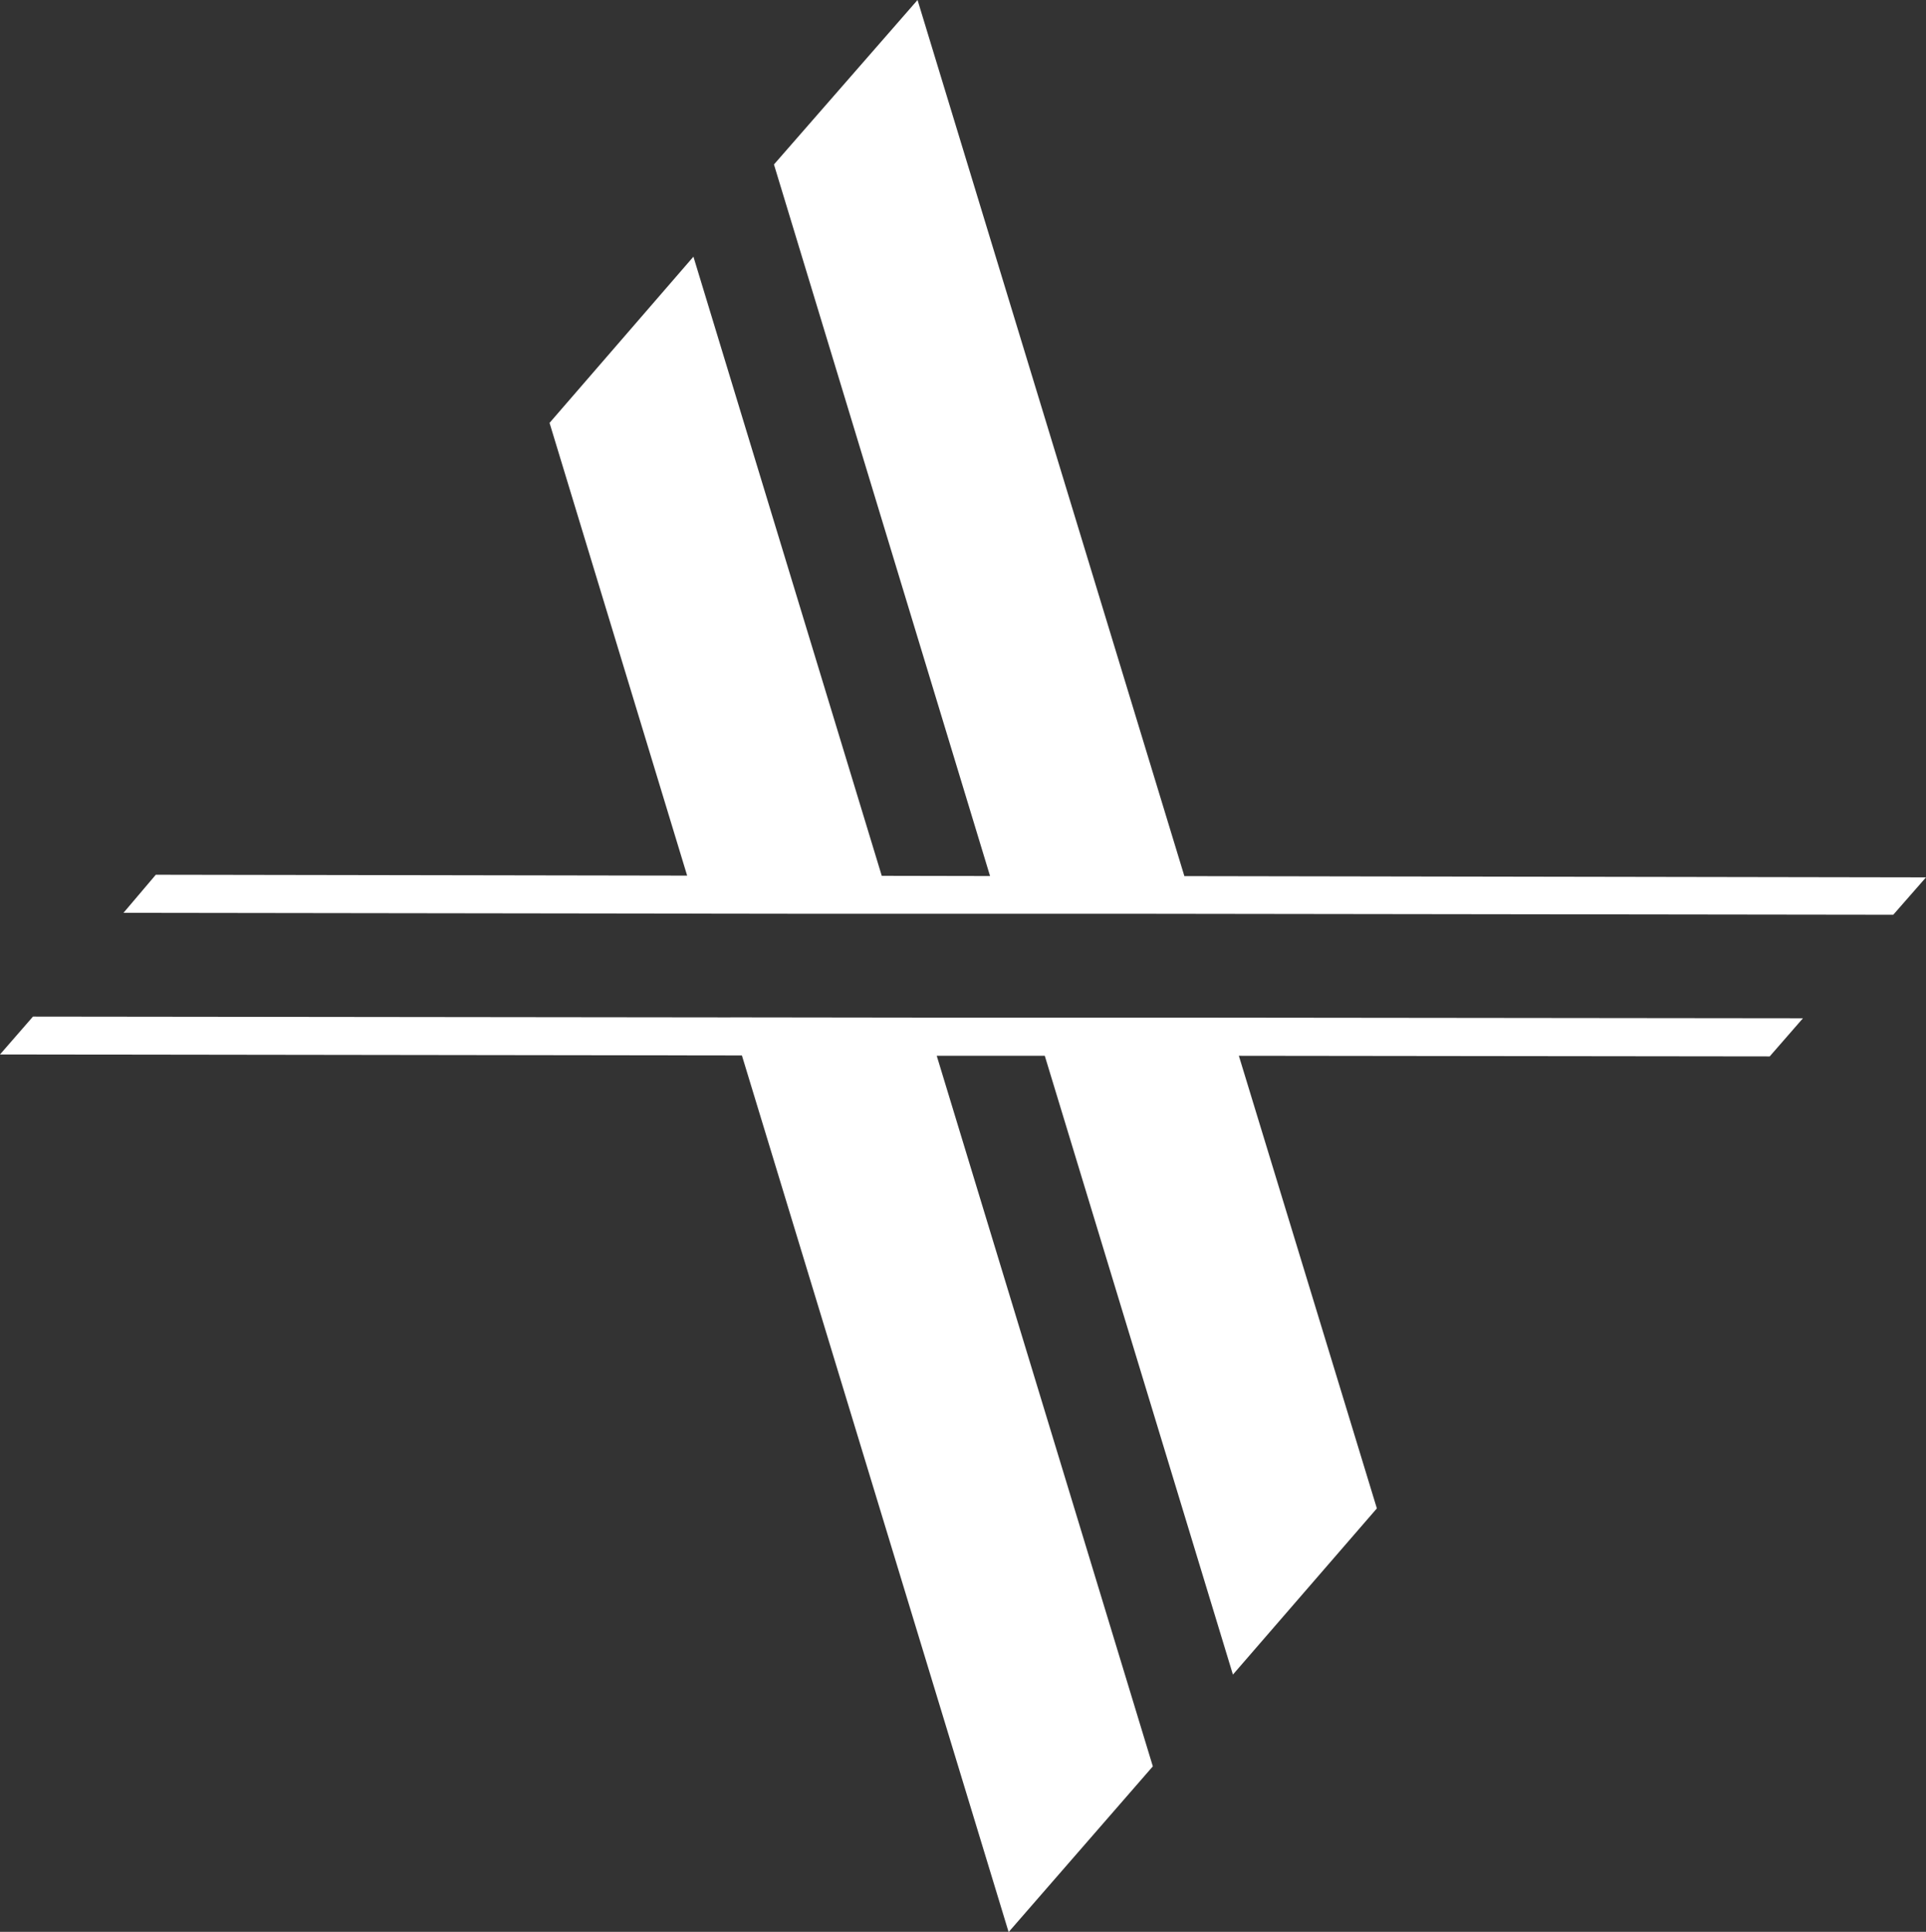
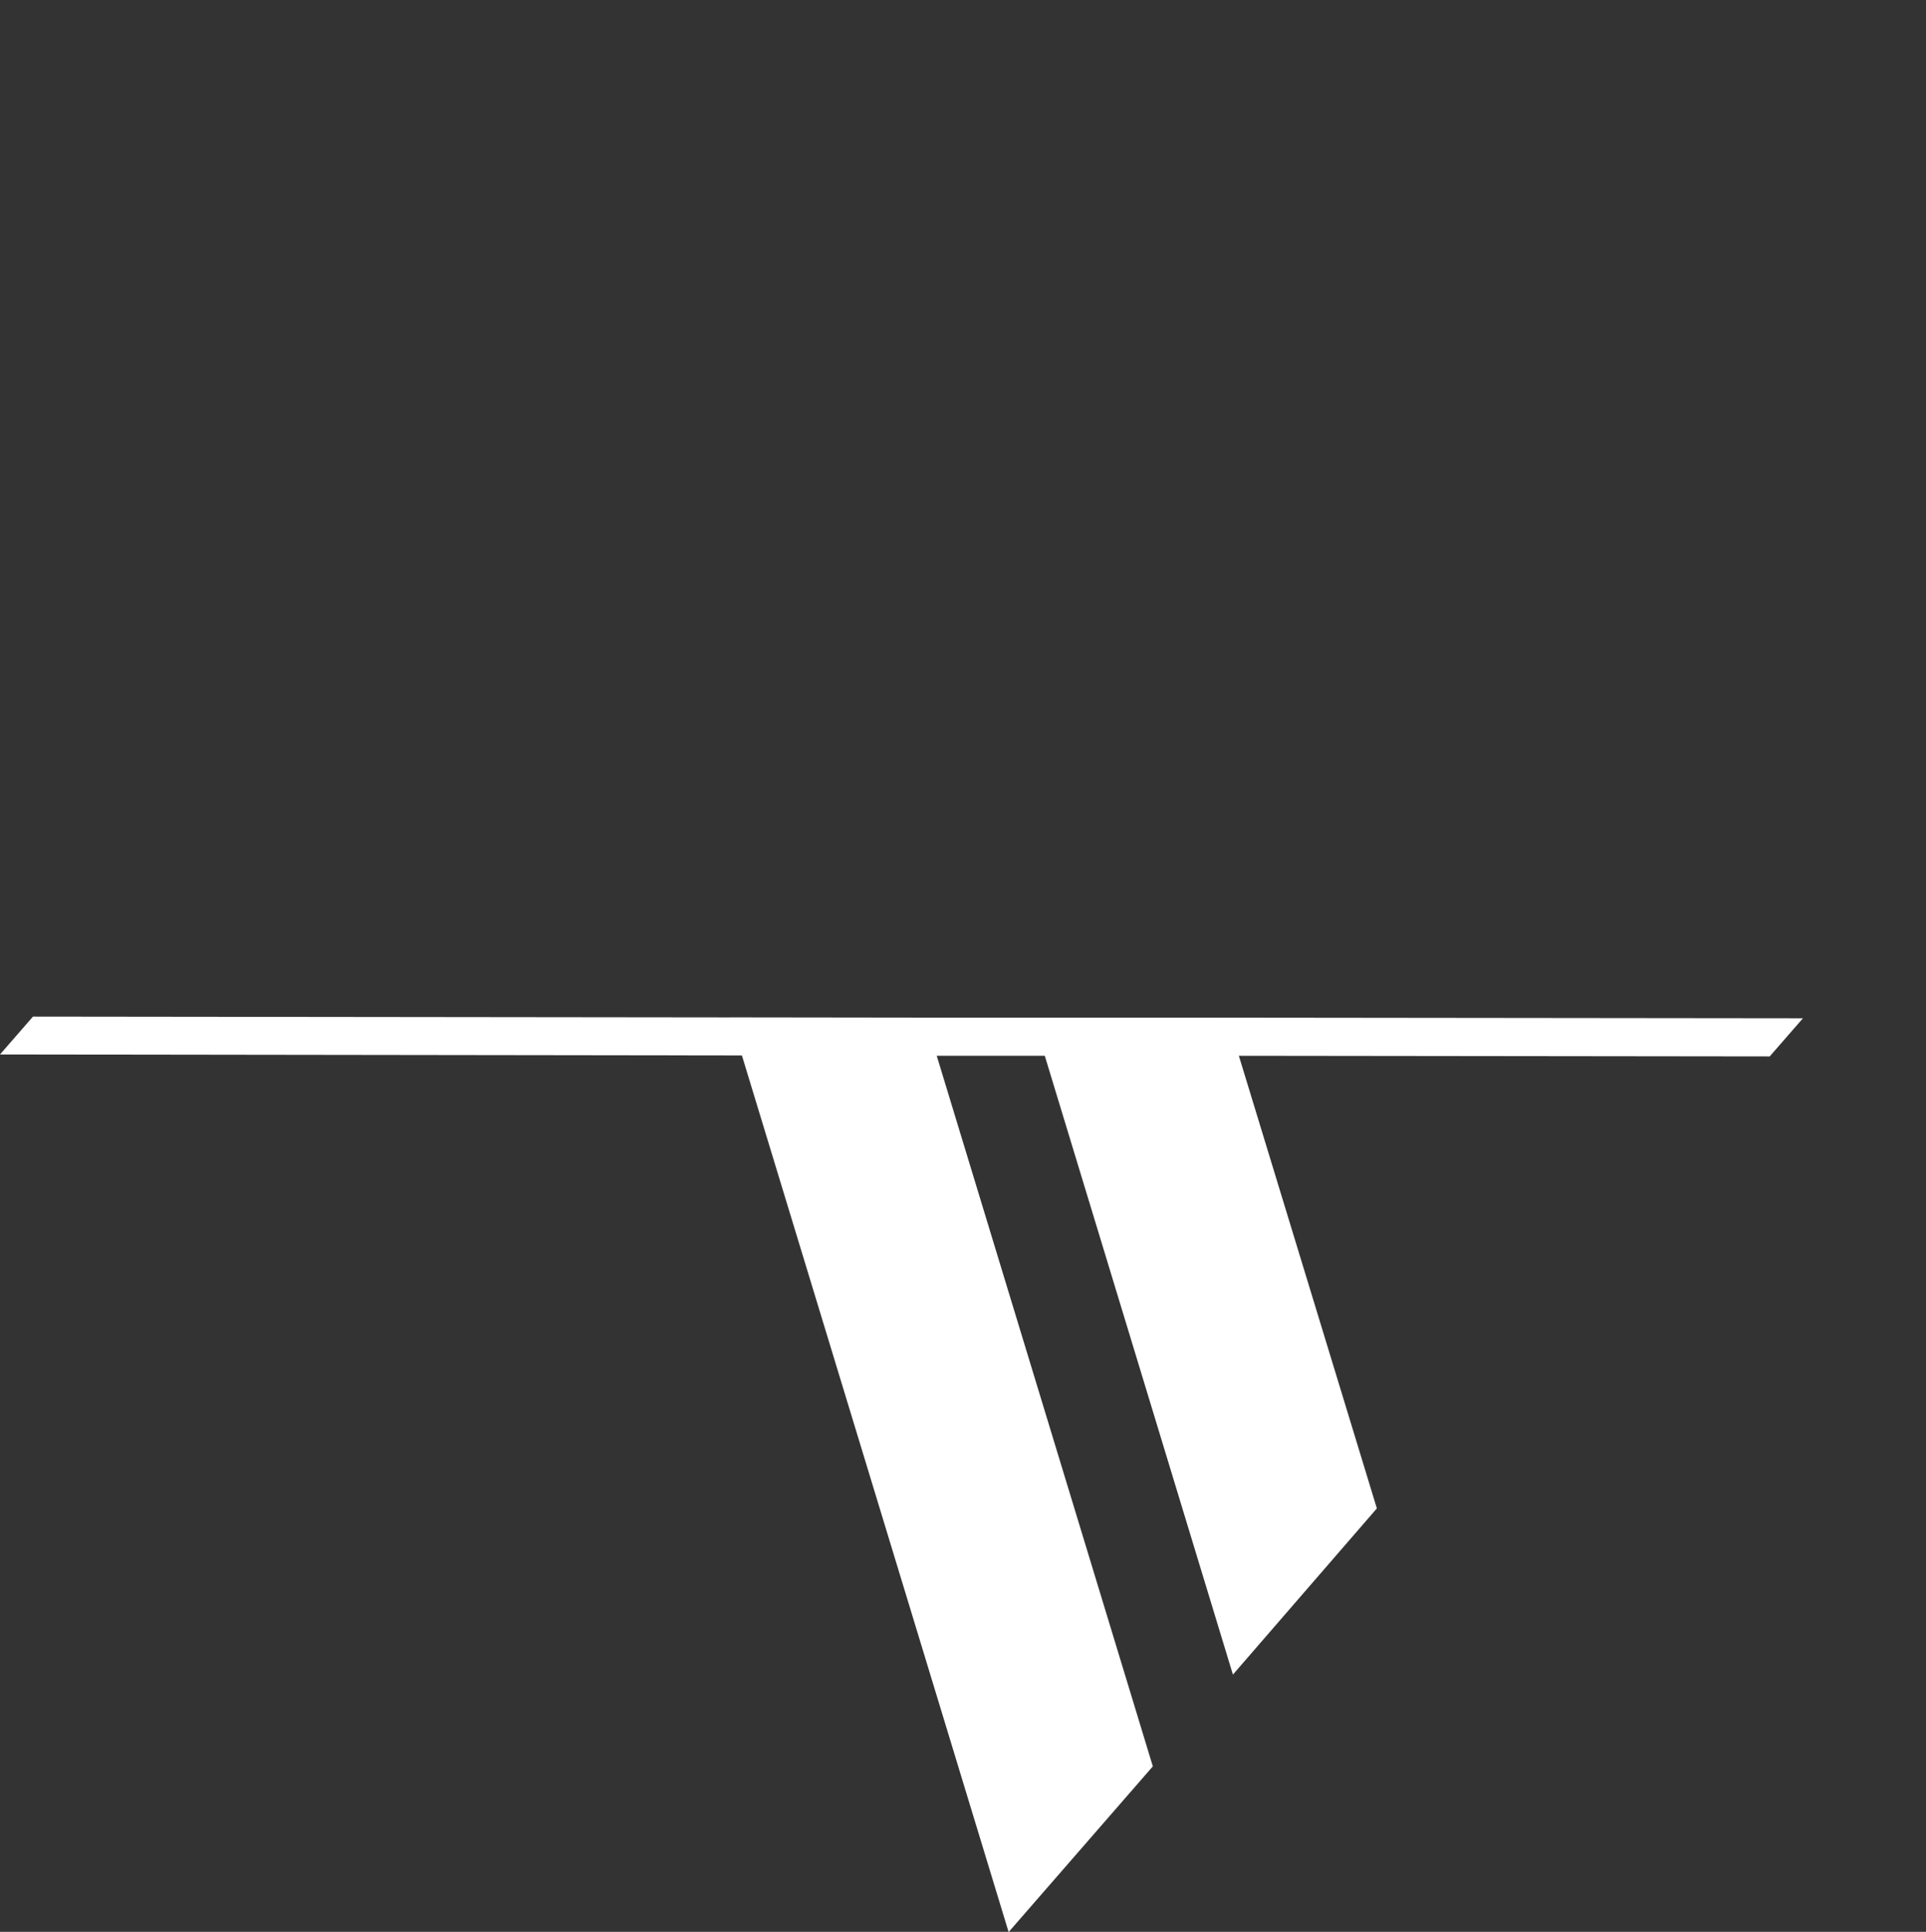
<svg xmlns="http://www.w3.org/2000/svg" viewBox="0 0 463.46 464.9">
  <rect x="0" y="0" width="463.46" height="464.9" fill="#333333" stroke="none" />
-   <path id="Path_9806" data-name="Path 9806" d="M463.46,211.14l-7.88,9-183.87-.24-30.69,0h0l-26.06,0h0l-22.63,0-162.62-.22,7.78-9.17,127.86.21L132.24,101.77l34.62-40,45.32,149,26.06.05-52-171.24L220.79,0,285,210.84Z" fill="#fff" />
  <path id="Path_9807" data-name="Path 9807" d="M175.75,244.83l46.83.06h0l26,0h0l36.86,0,148.41.16-8,9.18-127.74-.15L331.32,363l-34.64,40L251.41,254.08l-26,0,52,171-34.7,39.88L178.53,254,0,253.76l7.93-9.11,167.82.19Z" fill="#fff" />
</svg>